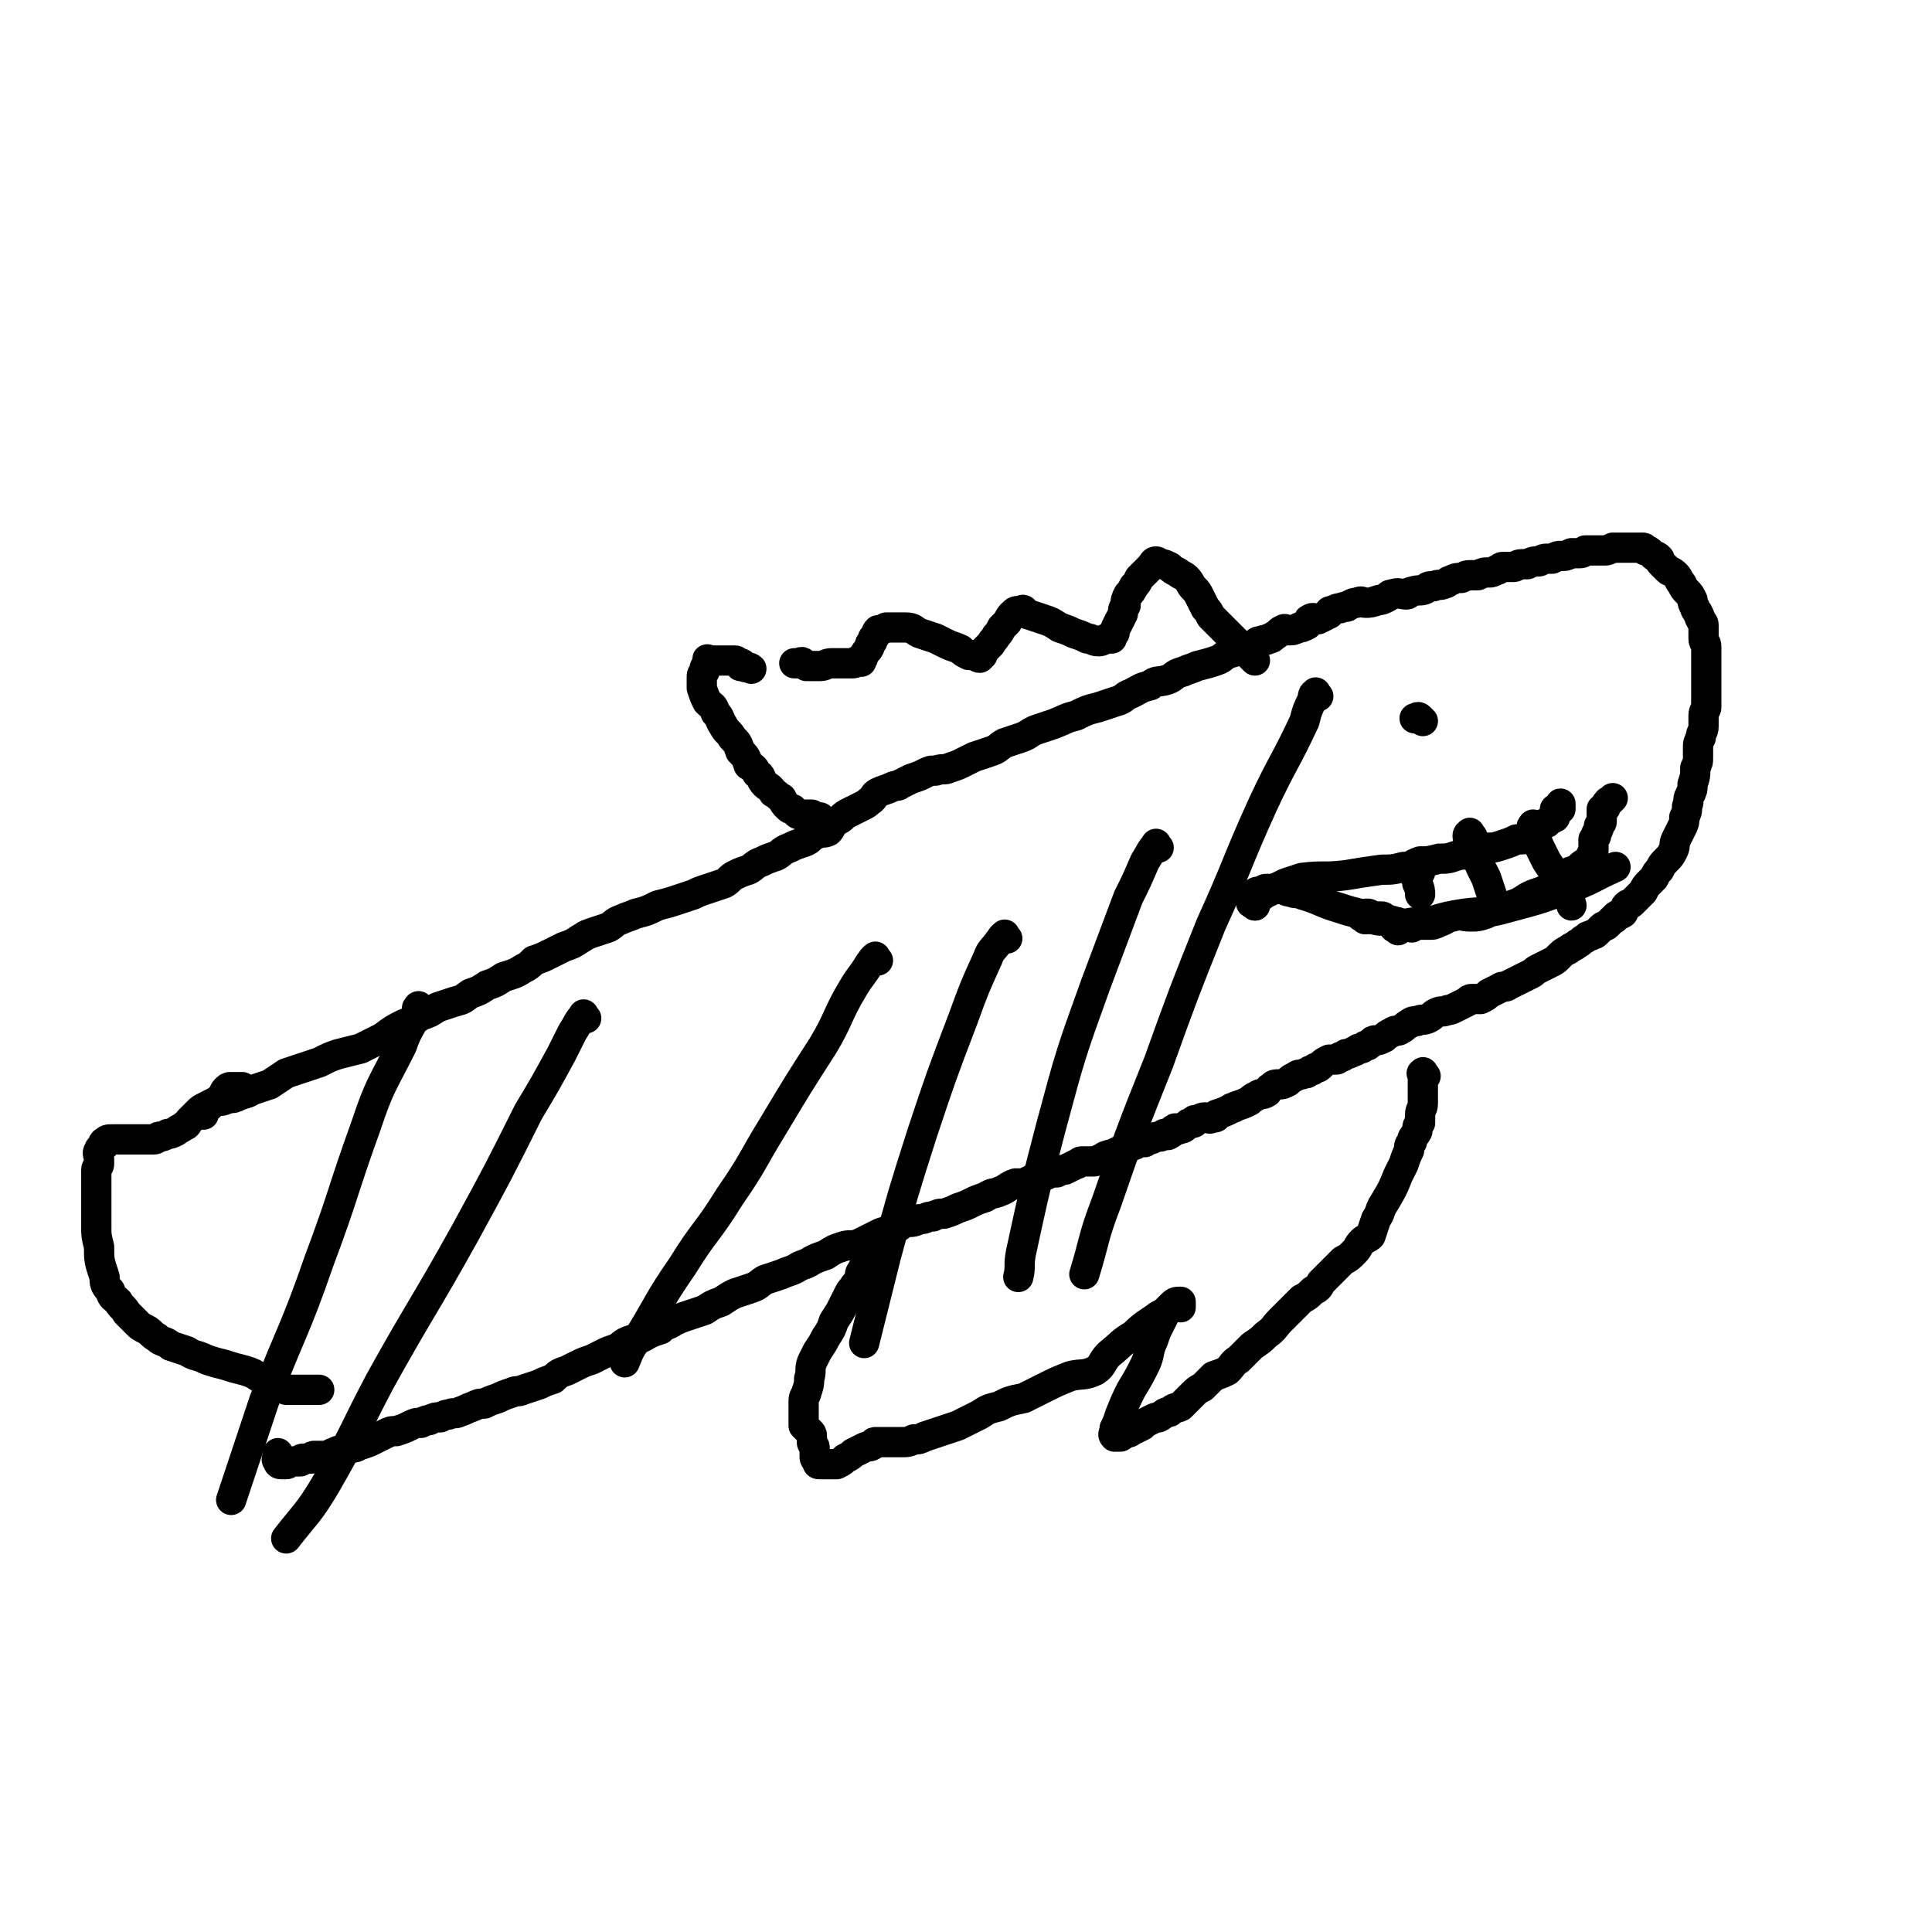
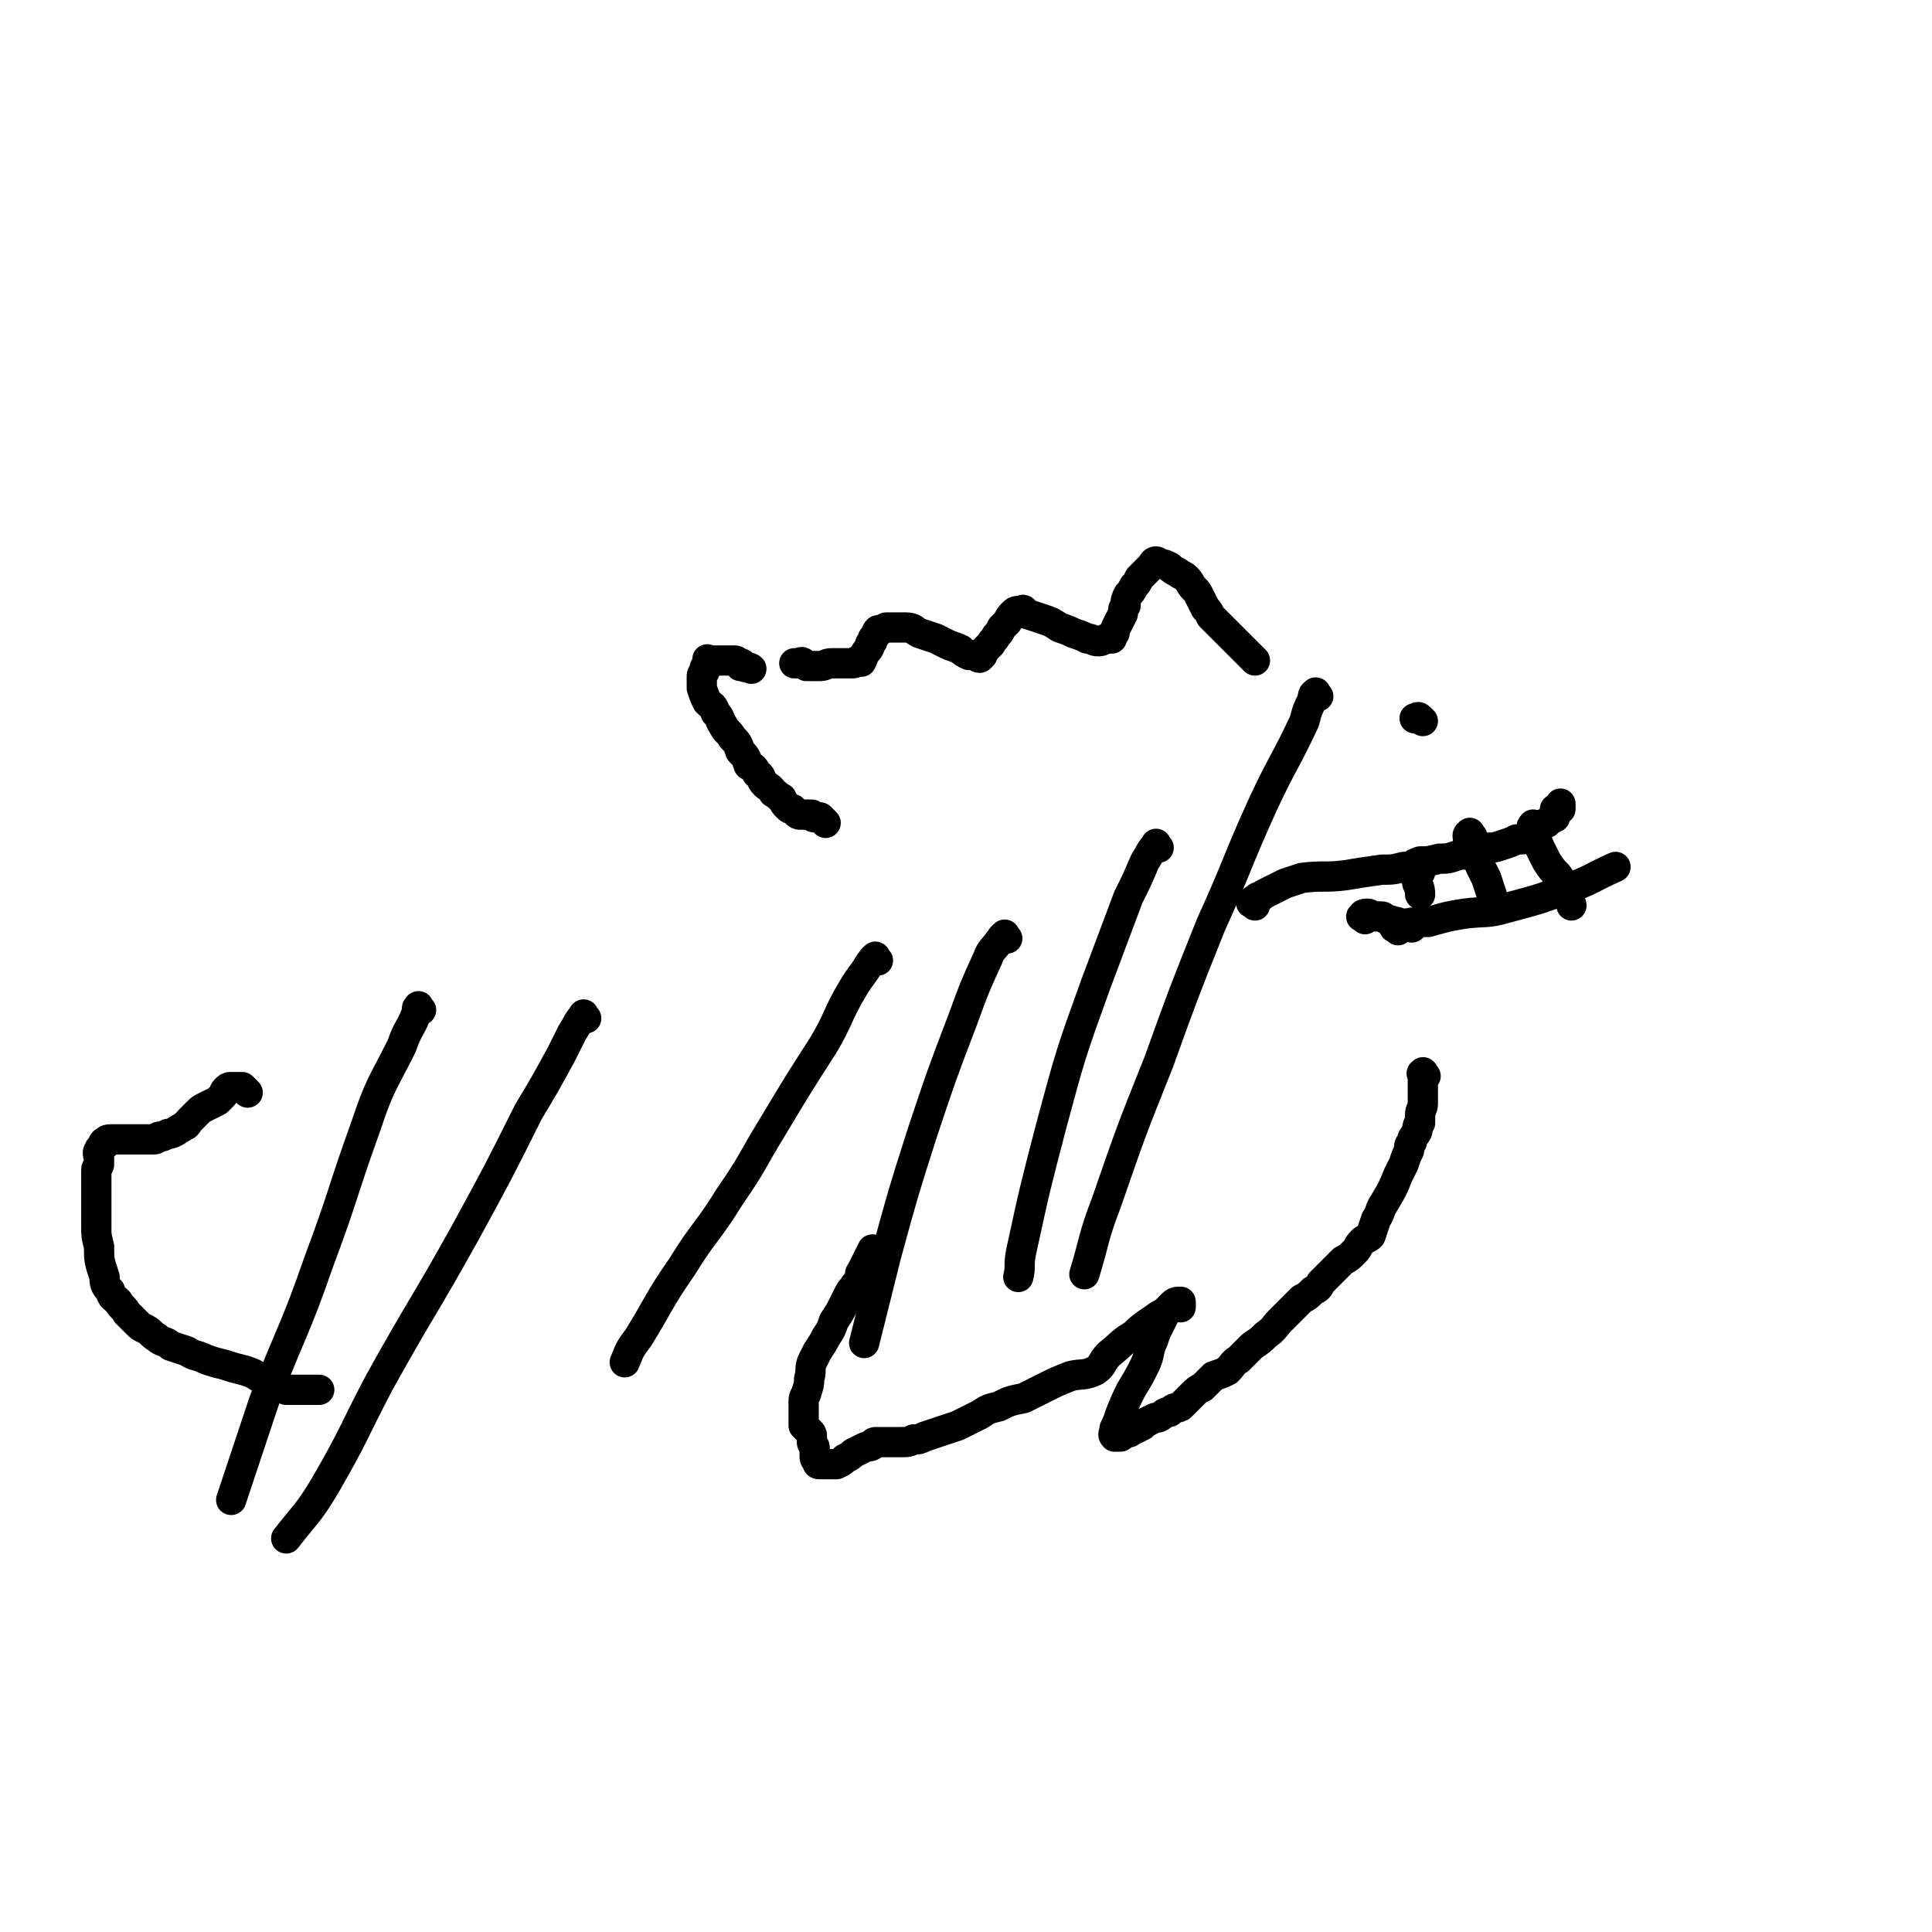
<svg xmlns="http://www.w3.org/2000/svg" viewBox="0 0 702 702" version="1.1">
  <g fill="none" stroke="#000000" stroke-width="11" stroke-linecap="round" stroke-linejoin="round">
-     <path d="M74,405c-1,-1 -2,-1 -1,-1 0,-1 1,-1 3,-2 1,-1 1,-1 3,-2 2,0 2,0 4,-1 2,0 2,0 4,-1 3,-1 3,-1 5,-2 3,-1 3,-1 6,-2 3,-2 3,-2 6,-4 3,-1 3,-1 6,-2 3,-1 3,-1 6,-2 4,-2 4,-2 7,-3 4,-1 4,-1 8,-2 4,-2 4,-2 8,-4 4,-3 4,-3 8,-5 3,-1 3,-1 6,-3 3,-1 3,-1 6,-3 3,-1 3,-1 6,-2 4,-1 3,-1 6,-3 3,-1 3,-1 6,-3 3,-1 3,-1 6,-3 3,-1 4,-1 7,-3 2,-1 2,-1 4,-3 3,-1 3,-1 7,-3 2,-1 2,-1 4,-2 3,-1 3,-1 6,-3 2,-1 1,-1 4,-2 3,-1 3,-1 6,-2 2,-1 2,-2 5,-3 2,-1 3,-1 5,-2 4,-1 4,-1 8,-3 4,-1 4,-1 7,-2 3,-1 3,-1 6,-2 2,-1 2,-1 5,-2 3,-1 3,-1 6,-2 2,-1 2,-2 4,-3 2,-1 2,-1 5,-2 2,-1 2,-2 5,-3 2,-1 2,-1 5,-2 2,-1 2,-2 5,-3 2,-1 2,-1 5,-2 3,-1 2,-2 5,-3 2,-1 2,0 4,-1 1,-1 1,-2 2,-3 1,-1 2,-1 3,-2 1,-1 1,-1 3,-2 2,-1 2,-1 4,-2 2,-1 2,-1 3,-2 2,-1 1,-2 3,-3 2,-1 3,-1 5,-2 2,-1 2,0 3,-1 2,-1 2,-1 4,-2 3,-1 3,-1 5,-2 2,-1 2,-1 4,-1 3,-1 3,0 5,-1 3,-1 3,-1 5,-2 2,-1 2,-1 4,-2 3,-1 3,-1 6,-2 3,-1 3,-2 5,-3 3,-1 3,-1 6,-2 3,-1 3,-2 6,-3 3,-1 3,-1 6,-2 5,-2 4,-2 8,-3 4,-2 4,-2 8,-3 3,-1 3,-1 6,-2 4,-1 3,-2 6,-3 4,-2 3,-2 7,-3 2,-2 3,-1 6,-2 3,-1 2,-2 6,-3 2,-1 3,-1 5,-2 4,-1 4,-1 7,-2 3,-1 2,-2 6,-3 2,-1 2,0 5,-1 2,-1 1,-1 3,-2 1,-1 1,-1 2,-1 2,-1 2,0 3,-1 1,0 1,0 2,-1 2,-1 2,-2 3,-2 1,-1 1,0 2,0 2,0 2,0 4,-1 1,0 1,0 3,-1 1,-1 0,-2 1,-2 1,-1 2,0 3,0 2,-1 2,-1 4,-2 0,-1 0,-1 1,-1 2,-1 2,-1 3,-1 2,-1 2,0 3,-1 2,-1 2,-1 3,-1 2,-1 2,0 3,0 2,0 2,0 5,-1 1,0 1,0 3,-1 1,-1 1,-1 2,-1 2,-1 3,0 5,0 1,0 1,-1 2,-1 3,-1 3,0 5,-1 1,-1 1,-1 3,-1 2,-1 2,0 4,-1 1,0 1,-1 2,-1 2,-1 2,-1 4,-1 2,-1 2,-1 3,-1 2,0 2,0 3,0 2,-1 2,-1 4,-1 1,0 1,0 3,-1 1,0 1,-1 2,-1 2,0 2,0 4,0 1,0 1,-1 3,-1 1,0 1,0 2,0 2,-1 2,-1 4,-1 1,0 1,-1 3,-1 1,0 1,0 2,0 2,-1 2,-1 3,-1 2,0 2,0 4,-1 1,0 1,0 2,0 2,0 2,0 3,-1 1,0 1,0 3,0 1,0 1,0 2,0 1,0 1,0 2,0 1,0 1,0 3,-1 1,0 1,0 2,0 1,0 1,0 2,0 1,0 1,0 2,0 1,0 1,0 2,0 1,0 1,0 2,0 0,0 0,0 1,0 1,0 0,1 1,1 1,0 1,0 2,1 0,0 0,0 1,1 1,0 1,0 2,1 0,1 0,1 1,2 1,1 1,1 2,2 1,1 1,0 3,2 1,1 1,2 2,3 1,2 1,2 2,3 1,1 1,1 2,3 0,1 0,1 1,3 0,1 1,1 1,2 1,1 0,1 1,2 0,1 1,1 1,2 0,1 0,1 0,2 0,2 0,2 0,3 0,2 1,1 1,3 0,1 0,1 0,2 0,2 0,2 0,4 0,1 0,1 0,2 0,2 0,2 0,4 0,1 0,1 0,2 0,2 0,2 0,4 0,2 0,2 0,4 0,1 -1,1 -1,3 0,2 0,2 0,4 0,2 -1,2 -1,4 -1,2 -1,2 -1,4 0,1 0,1 0,3 0,2 0,2 -1,4 0,3 0,3 -1,6 0,2 0,2 -1,4 -1,2 0,2 -1,4 0,2 0,2 -1,4 0,2 0,2 -1,4 -1,2 -1,2 -2,4 -1,2 0,2 -1,4 -1,2 -1,2 -3,4 -1,1 -1,1 -2,3 -1,1 -1,1 -2,3 -1,1 -1,1 -2,2 -1,1 -1,1 -2,3 -1,1 -1,1 -2,2 -1,1 -1,1 -2,2 -1,1 -1,0 -2,1 -1,1 0,1 -1,2 0,0 0,1 -1,1 -1,1 -1,0 -2,1 0,0 0,1 -1,1 -1,1 -1,1 -2,2 -1,1 -1,0 -2,1 -1,1 -1,1 -2,2 -1,1 -1,0 -2,1 -1,0 -1,0 -2,1 -2,1 -1,1 -3,2 -1,1 -2,1 -3,2 -2,1 -2,1 -4,3 -1,1 -1,1 -3,2 -2,1 -2,1 -4,2 -2,1 -1,1 -3,2 -2,1 -2,1 -4,2 -2,1 -2,1 -4,2 -1,1 -2,0 -3,1 -2,1 -2,1 -4,2 -1,1 -1,1 -3,2 -1,0 -2,0 -3,0 -1,0 -1,0 -2,1 -2,1 -2,1 -4,2 -2,1 -2,1 -3,1 -2,1 -2,0 -4,1 -2,1 -1,1 -3,2 -2,1 -2,0 -4,1 -1,0 -2,0 -3,1 -2,1 -1,1 -3,2 -1,1 -2,0 -3,1 -2,1 -2,1 -3,2 -2,1 -2,1 -3,1 -1,0 -1,0 -2,1 -1,1 -1,1 -2,1 -1,1 -1,1 -2,1 -1,0 -1,1 -2,1 -2,1 -2,1 -3,1 -1,1 -1,1 -2,1 -1,1 -1,1 -2,1 -1,0 -1,0 -2,0 -2,1 -2,1 -3,2 -1,1 -1,1 -2,1 -1,1 -1,1 -2,1 -1,1 -1,1 -2,1 -2,1 -2,0 -3,1 -2,1 -2,1 -3,2 -2,1 -2,1 -3,1 -2,0 -2,0 -3,1 -2,1 -1,2 -2,2 -1,1 -2,0 -3,1 -2,1 -2,1 -3,2 -2,1 -2,1 -5,2 -1,1 -1,0 -2,1 -2,1 -2,1 -5,2 0,1 0,1 -1,1 -2,1 -2,0 -3,0 -2,0 -2,1 -4,1 0,1 0,1 -1,1 -1,0 -1,0 -2,1 -1,1 -1,1 -2,1 -1,1 -2,0 -2,0 -2,1 -1,2 -2,2 -1,1 -1,0 -2,0 -1,1 -1,1 -2,1 -2,0 -2,1 -3,1 -1,0 -1,0 -2,1 -1,0 -1,0 -2,0 -1,0 -1,1 -2,1 -2,1 -2,1 -3,1 -2,1 -2,1 -4,2 -1,1 -1,0 -3,1 -1,0 -1,1 -2,1 -2,1 -2,1 -3,1 -2,0 -2,0 -4,0 -1,0 -1,1 -2,1 -2,1 -2,1 -4,2 -1,0 -1,0 -3,1 -2,0 -2,0 -4,1 -2,0 -2,0 -4,1 -2,1 -2,1 -4,2 -2,0 -2,0 -3,0 -3,1 -3,2 -6,3 -2,1 -2,0 -5,2 -3,1 -3,1 -5,2 -2,1 -2,1 -5,2 -2,1 -2,1 -5,2 -2,0 -2,0 -4,1 -3,0 -2,1 -5,1 -2,1 -2,1 -5,1 -2,1 -2,2 -4,2 -2,1 -2,1 -5,2 -2,1 -2,1 -4,2 -2,1 -2,1 -4,2 -3,1 -3,0 -6,1 -3,1 -3,1 -6,3 -3,1 -3,1 -5,2 -3,2 -3,1 -6,3 -2,1 -3,1 -5,2 -3,1 -3,1 -6,2 -2,1 -2,2 -5,3 -3,1 -3,1 -6,2 -2,1 -2,1 -5,3 -3,1 -3,1 -6,3 -3,1 -3,1 -6,2 -3,1 -3,1 -5,2 -3,2 -3,1 -5,3 -3,1 -3,1 -5,2 -3,2 -3,1 -6,2 -3,1 -3,2 -5,3 -3,1 -3,1 -5,2 -2,1 -2,1 -4,2 -3,1 -3,1 -5,2 -2,1 -2,1 -4,2 -3,1 -3,1 -5,3 -3,1 -3,1 -5,2 -3,1 -3,1 -6,2 -2,1 -2,0 -4,1 -3,1 -3,1 -5,2 -3,1 -3,1 -5,2 -2,0 -2,0 -4,1 -3,1 -2,1 -5,2 -2,1 -2,0 -4,1 -1,0 -1,0 -3,1 -2,0 -2,0 -4,1 -1,0 -1,0 -3,1 -2,0 -2,0 -4,1 -2,1 -2,1 -5,2 -2,0 -2,0 -4,1 -2,1 -2,1 -4,2 -2,1 -2,1 -5,2 -1,0 -1,1 -3,1 -2,1 -2,0 -4,1 -1,0 -1,0 -3,1 -1,0 -1,1 -2,1 -1,0 -1,0 -2,0 -1,0 -1,0 -3,0 -1,0 0,1 -1,1 -1,0 -2,0 -3,0 -1,0 0,1 -1,1 -1,0 -1,0 -2,0 0,0 0,0 -1,0 -1,0 -1,1 -2,1 0,0 0,0 -1,0 -1,0 -1,0 -1,0 -1,0 -1,-1 -1,-1 -1,-1 0,-1 0,-2 0,0 0,-1 0,-1 " />
    <path d="M90,397c-1,-1 -1,-1 -1,-1 -1,-1 -1,-1 -1,-1 -2,0 -2,0 -4,0 -1,0 -1,0 -2,1 -1,1 0,1 -1,2 -1,1 -1,1 -2,2 -2,1 -2,1 -4,2 -2,1 -2,1 -3,2 -2,2 -2,2 -3,3 -1,1 -1,2 -2,2 -1,1 -2,1 -3,2 -2,1 -2,1 -3,1 -2,1 -2,1 -3,1 -1,0 -1,1 -2,1 -1,0 -1,0 -1,0 -1,0 -1,0 -2,0 -1,0 -1,0 -1,0 -1,0 -1,0 -1,0 -1,0 -1,0 -1,0 -1,0 -1,0 -1,0 0,0 0,0 -1,0 -1,0 -1,0 -1,0 -1,0 -1,0 -1,0 -1,0 -1,0 -2,0 -1,0 -1,0 -1,0 -1,0 -1,0 -1,0 -1,0 -1,0 -1,0 -2,0 -2,0 -3,1 -1,0 0,1 0,1 -1,1 -2,1 -2,2 -1,1 0,2 0,3 0,1 0,1 0,2 0,1 -1,1 -1,2 0,1 0,1 0,2 0,2 0,2 0,3 0,2 0,2 0,4 0,2 0,2 0,3 0,2 0,2 0,4 0,2 0,2 0,5 0,3 0,3 1,7 0,5 0,5 2,11 0,2 0,3 2,5 1,3 1,2 3,4 1,2 2,2 3,4 2,2 2,2 4,4 1,1 1,1 3,2 2,1 2,2 4,3 2,2 3,1 5,3 3,1 3,1 6,2 3,2 3,1 7,3 3,1 3,1 7,2 3,1 3,1 7,2 3,1 3,1 6,3 2,1 2,1 5,2 2,1 2,1 4,2 2,0 3,0 5,0 3,0 3,0 6,0 0,0 0,0 1,0 " />
    <path d="M300,299c-1,-1 -1,-1 -1,-1 -1,-1 -1,-1 -1,-1 -1,0 -1,0 -2,0 -1,0 -1,-1 -1,-1 -1,0 -1,0 -2,0 0,0 0,0 0,0 -1,0 -1,0 -2,0 -1,0 -1,0 -2,-1 0,0 0,0 -1,-1 -1,0 -1,0 -2,-1 -1,-1 -1,-1 -2,-3 -2,-1 -1,-1 -3,-2 -1,-2 -2,-2 -3,-3 -2,-2 -1,-3 -3,-4 -1,-2 -1,-2 -3,-3 -1,-3 -1,-3 -3,-5 -1,-3 -1,-3 -3,-5 -1,-2 -2,-2 -3,-4 -2,-3 -1,-3 -3,-5 -1,-3 -1,-2 -3,-4 -1,-2 -1,-2 -2,-5 0,-1 0,-1 0,-3 0,0 0,0 0,-1 0,-1 0,-1 1,-2 0,-1 0,-1 0,-1 0,-1 1,-1 1,-1 0,-1 0,-1 0,-1 0,-1 0,-1 0,-1 0,-1 0,0 1,0 0,0 1,0 1,0 1,0 1,0 2,0 1,0 1,0 2,0 0,0 0,0 1,0 1,0 1,0 2,0 0,0 0,0 1,0 1,0 1,1 2,2 0,0 0,-1 0,-1 1,0 1,1 1,1 1,1 2,0 3,1 " />
    <path d="M293,242c-1,-1 -1,-1 -1,-1 -1,-1 -1,0 -2,0 -1,0 -2,0 -1,0 0,0 1,0 2,0 1,0 1,1 3,1 1,0 1,0 2,0 1,0 1,0 2,0 2,0 2,-1 4,-1 0,0 0,0 1,0 1,0 1,0 2,0 1,0 1,0 2,0 1,0 1,0 2,0 1,0 1,0 1,0 1,0 1,-1 2,-1 1,0 1,1 1,0 1,-1 0,-1 1,-2 1,-2 1,-1 2,-3 0,-1 0,-1 1,-2 0,-1 0,-1 1,-2 1,-1 0,-1 1,-2 1,0 1,0 3,-1 1,0 1,0 3,0 2,0 2,0 4,0 3,0 3,1 5,2 3,1 3,1 6,2 2,1 2,1 4,2 2,1 3,1 5,2 1,1 1,1 3,2 1,0 1,0 2,0 1,0 1,1 2,1 0,0 0,0 1,-1 0,-1 0,-1 1,-2 1,-1 1,-1 2,-2 1,-2 1,-1 2,-3 1,-1 1,-1 2,-3 1,-1 1,-1 2,-2 1,-2 1,-2 2,-3 1,-1 1,-1 3,-1 1,-1 1,0 2,1 3,1 3,1 6,2 3,1 3,1 6,3 3,1 3,1 5,2 3,1 3,1 5,2 2,0 2,1 4,1 1,0 1,0 3,-1 1,0 1,0 2,0 0,-1 0,-1 1,-2 0,-1 0,-1 1,-3 1,-2 1,-2 2,-4 0,-1 0,-2 1,-3 0,-2 0,-2 1,-4 1,-1 1,-1 2,-3 1,-1 1,-1 2,-3 1,-1 1,-1 2,-2 1,-1 1,-1 2,-2 1,-1 1,-2 2,-2 1,0 1,1 2,1 1,0 1,0 3,1 1,1 1,1 3,2 1,1 2,1 3,2 2,2 1,2 3,4 1,1 1,1 2,3 1,2 1,2 2,4 1,1 1,1 2,3 1,1 1,1 3,3 1,1 1,1 3,3 1,1 1,1 3,3 1,1 1,1 3,3 2,2 2,2 4,4 0,0 0,0 0,0 " />
    <path d="M518,391c-1,-1 -1,-2 -1,-1 -1,0 0,0 0,1 0,0 0,1 0,1 0,1 0,1 0,2 0,1 0,1 0,2 0,1 0,1 0,2 0,2 0,2 0,3 0,2 -1,2 -1,4 0,1 0,1 0,3 -1,1 -1,1 -1,3 -1,2 -2,2 -2,4 -1,1 -1,1 -1,3 -1,2 -1,2 -2,5 -1,2 -1,2 -2,4 -2,5 -2,5 -5,10 -2,3 -1,3 -3,6 -1,3 -1,3 -2,6 -1,1 -2,1 -3,2 -2,2 -1,2 -3,4 -2,2 -2,2 -4,3 -2,2 -2,2 -4,4 -2,2 -2,2 -4,4 -1,2 -1,2 -3,3 -2,2 -2,2 -4,3 -2,2 -2,2 -4,4 -2,2 -2,2 -4,4 -2,2 -2,3 -5,5 -2,2 -2,2 -5,4 -2,2 -2,2 -5,5 -2,1 -2,2 -4,4 -2,1 -2,1 -5,2 -2,2 -2,2 -4,4 -2,1 -2,1 -4,3 -2,2 -2,2 -4,4 -2,1 -2,0 -4,2 -2,0 -2,1 -4,2 -1,0 -1,0 -3,1 -2,1 -2,1 -3,2 -2,1 -2,1 -4,2 -1,1 -1,0 -3,1 -1,0 0,1 -1,1 -1,0 -1,0 -2,0 0,0 0,0 0,0 -1,-1 0,-1 0,-3 1,-2 1,-2 2,-5 2,-5 2,-5 4,-9 3,-5 3,-5 5,-9 2,-4 1,-5 3,-9 1,-3 1,-3 2,-5 1,-2 1,-2 2,-4 1,-2 1,-2 2,-3 2,-2 2,-2 4,-2 0,0 0,1 0,2 0,0 -1,-1 -2,-1 -1,0 -1,1 -3,2 -1,1 -1,1 -3,2 -4,3 -5,3 -9,7 -5,3 -4,3 -9,7 -3,3 -2,4 -5,6 -4,2 -5,1 -9,2 -5,2 -5,2 -9,4 -4,2 -4,2 -8,4 -5,1 -5,1 -9,3 -4,1 -4,1 -7,3 -4,2 -4,2 -8,4 -3,1 -3,1 -6,2 -3,1 -3,1 -6,2 -2,1 -2,1 -4,1 -2,1 -2,1 -5,1 -1,0 -1,0 -3,0 -1,0 -1,0 -2,0 -1,0 -1,0 -1,0 -2,0 -2,0 -3,0 -1,0 0,1 -1,1 -1,1 -1,0 -3,1 -2,1 -2,1 -4,2 -1,1 -1,1 -3,2 -1,1 -1,1 -3,2 -1,0 -1,0 -2,0 -1,0 -1,0 -2,0 -1,0 -1,0 -2,0 -1,0 -1,0 -1,-1 -1,-1 -1,-1 -1,-2 0,-1 0,-1 0,-2 0,-1 0,-1 0,-1 0,-1 -1,-1 -1,-2 0,-1 0,-1 0,-2 0,-1 0,-1 -1,-2 -1,-1 -1,-1 -1,-1 -1,-1 -1,-1 -1,-1 0,-1 0,-1 0,-2 0,-1 0,-1 0,-2 0,-1 0,-1 0,-2 0,-2 0,-2 0,-3 0,-2 1,-2 1,-3 1,-3 1,-3 1,-5 1,-3 0,-3 1,-6 1,-2 1,-2 2,-4 2,-3 2,-3 3,-5 2,-3 2,-3 3,-6 2,-3 2,-3 3,-5 1,-2 1,-2 2,-4 1,-2 1,-2 2,-3 1,-2 1,-1 2,-3 1,-2 0,-2 1,-3 1,-2 1,-2 2,-4 1,-2 1,-2 2,-4 " />
    <path d="M517,262c-1,-1 -1,-1 -1,-1 -1,-1 -1,0 -2,0 " />
-     <path d="M456,329c-1,-1 -2,-1 -1,-1 0,-2 0,-2 1,-3 0,0 0,-1 1,-1 0,0 1,0 1,0 1,0 1,-1 2,-1 2,0 2,0 3,0 1,0 1,0 2,0 2,0 2,1 4,1 2,1 2,0 4,1 7,2 7,3 14,5 3,1 3,1 7,2 2,1 2,2 5,2 3,1 3,0 7,1 2,0 1,1 3,1 3,0 3,0 5,0 3,0 3,0 5,0 2,0 2,0 4,-1 3,-1 3,-2 5,-2 3,-1 3,0 6,0 3,0 3,0 6,-1 2,-1 2,-2 4,-2 2,-1 2,0 5,-1 3,-1 3,-1 6,-3 2,-1 2,-1 5,-2 2,-1 3,-1 5,-2 3,-2 2,-3 5,-5 2,-1 2,0 4,-2 1,-1 1,-1 3,-2 1,-2 1,-2 2,-4 0,-2 0,-2 0,-4 1,-1 1,-1 1,-2 1,-2 1,-2 1,-3 1,-1 1,-1 1,-2 0,-1 0,-1 0,-2 0,-1 0,-1 0,-2 0,0 1,0 1,0 1,-1 0,-2 1,-2 0,-1 1,-1 1,-1 1,-1 1,-1 1,-1 " />
    <path d="M456,329c-1,-1 -2,-1 -1,-1 0,-1 1,-1 2,-2 1,0 1,0 2,-1 2,-1 2,-1 4,-2 2,-1 2,-1 4,-2 3,-1 3,-1 6,-2 8,-1 8,0 16,-1 6,-1 6,-1 13,-2 4,0 4,0 8,-1 3,0 3,-1 6,-2 3,0 3,0 7,-1 3,0 3,0 6,-1 3,-1 3,0 6,-1 3,-1 3,-1 5,-2 3,0 3,0 6,-1 3,-1 3,-1 5,-2 3,0 3,0 5,-1 2,-1 1,-2 2,-3 2,-2 2,-1 4,-2 1,-1 1,-1 3,-2 0,0 0,0 0,-1 0,-1 0,-1 0,-2 0,0 1,0 2,0 0,0 0,-1 0,-1 0,-1 0,-1 0,-1 " />
    <path d="M496,334c-1,-1 -2,-1 -1,-1 0,-1 1,-1 2,-1 1,0 1,1 3,1 1,0 1,0 2,0 1,0 1,1 2,1 1,1 1,0 3,1 1,0 1,0 2,1 2,0 2,0 4,1 0,0 0,0 0,0 " />
    <path d="M535,304c-1,-1 -1,-2 -1,-1 -1,0 -1,1 0,3 0,1 1,1 2,2 0,1 0,1 0,2 0,1 1,0 1,1 1,2 0,2 1,4 1,2 1,2 2,4 1,3 1,3 2,6 " />
    <path d="M516,317c-1,-1 -1,-1 -1,-1 -1,-1 -2,-1 -2,0 0,1 1,1 1,2 1,2 1,2 1,3 1,2 1,3 1,4 " />
    <path d="M558,301c-1,-1 -1,-2 -1,-1 -1,0 0,1 0,2 1,1 1,1 1,2 1,3 1,3 2,5 1,2 1,2 2,4 2,3 2,3 4,5 2,3 2,3 3,6 2,2 1,2 2,5 " />
    <path d="M508,338c-1,-1 -2,-1 -1,-1 0,-1 1,-1 2,-1 5,-1 5,-1 10,-1 7,-2 7,-2 13,-3 8,-1 8,0 15,-2 11,-3 12,-3 22,-7 9,-3 9,-4 18,-8 " />
    <path d="M319,349c-1,-1 -1,-2 -1,-1 -1,0 -1,1 -2,2 -3,5 -3,4 -6,9 -6,10 -5,11 -11,21 -9,14 -9,14 -18,29 -8,13 -7,13 -16,26 -8,13 -9,12 -17,25 -9,13 -8,13 -16,26 -3,4 -3,4 -5,9 " />
    <path d="M213,370c-1,-1 -1,-2 -1,-1 -2,2 -2,3 -4,6 -2,4 -2,4 -4,8 -6,11 -6,11 -12,21 -11,22 -11,22 -23,44 -15,27 -16,27 -31,54 -10,19 -9,19 -20,38 -6,10 -7,10 -14,19 " />
    <path d="M153,367c-1,-1 -1,-2 -1,-1 -1,0 0,1 -1,3 -2,5 -3,5 -5,11 -7,14 -8,14 -13,29 -9,25 -8,25 -17,49 -9,26 -10,25 -20,51 -6,18 -7,21 -12,36 " />
    <path d="M366,341c-1,-1 -1,-2 -1,-1 -1,0 -1,1 -2,2 -2,3 -3,3 -4,6 -5,11 -5,11 -9,22 -8,21 -8,21 -15,42 -7,22 -7,22 -13,44 -4,16 -5,20 -8,32 " />
    <path d="M421,308c-1,-1 -1,-2 -1,-1 -2,2 -2,3 -4,6 -3,7 -3,7 -6,13 -6,16 -6,16 -12,32 -9,25 -9,25 -16,51 -6,23 -6,23 -11,46 -1,5 0,5 -1,9 " />
    <path d="M479,253c-1,-1 -1,-2 -1,-1 -1,0 -1,1 -1,2 -2,4 -2,4 -3,8 -7,15 -8,15 -15,30 -10,22 -9,22 -19,44 -10,25 -10,25 -19,50 -10,25 -10,25 -19,51 -5,13 -4,13 -8,26 " />
  </g>
</svg>